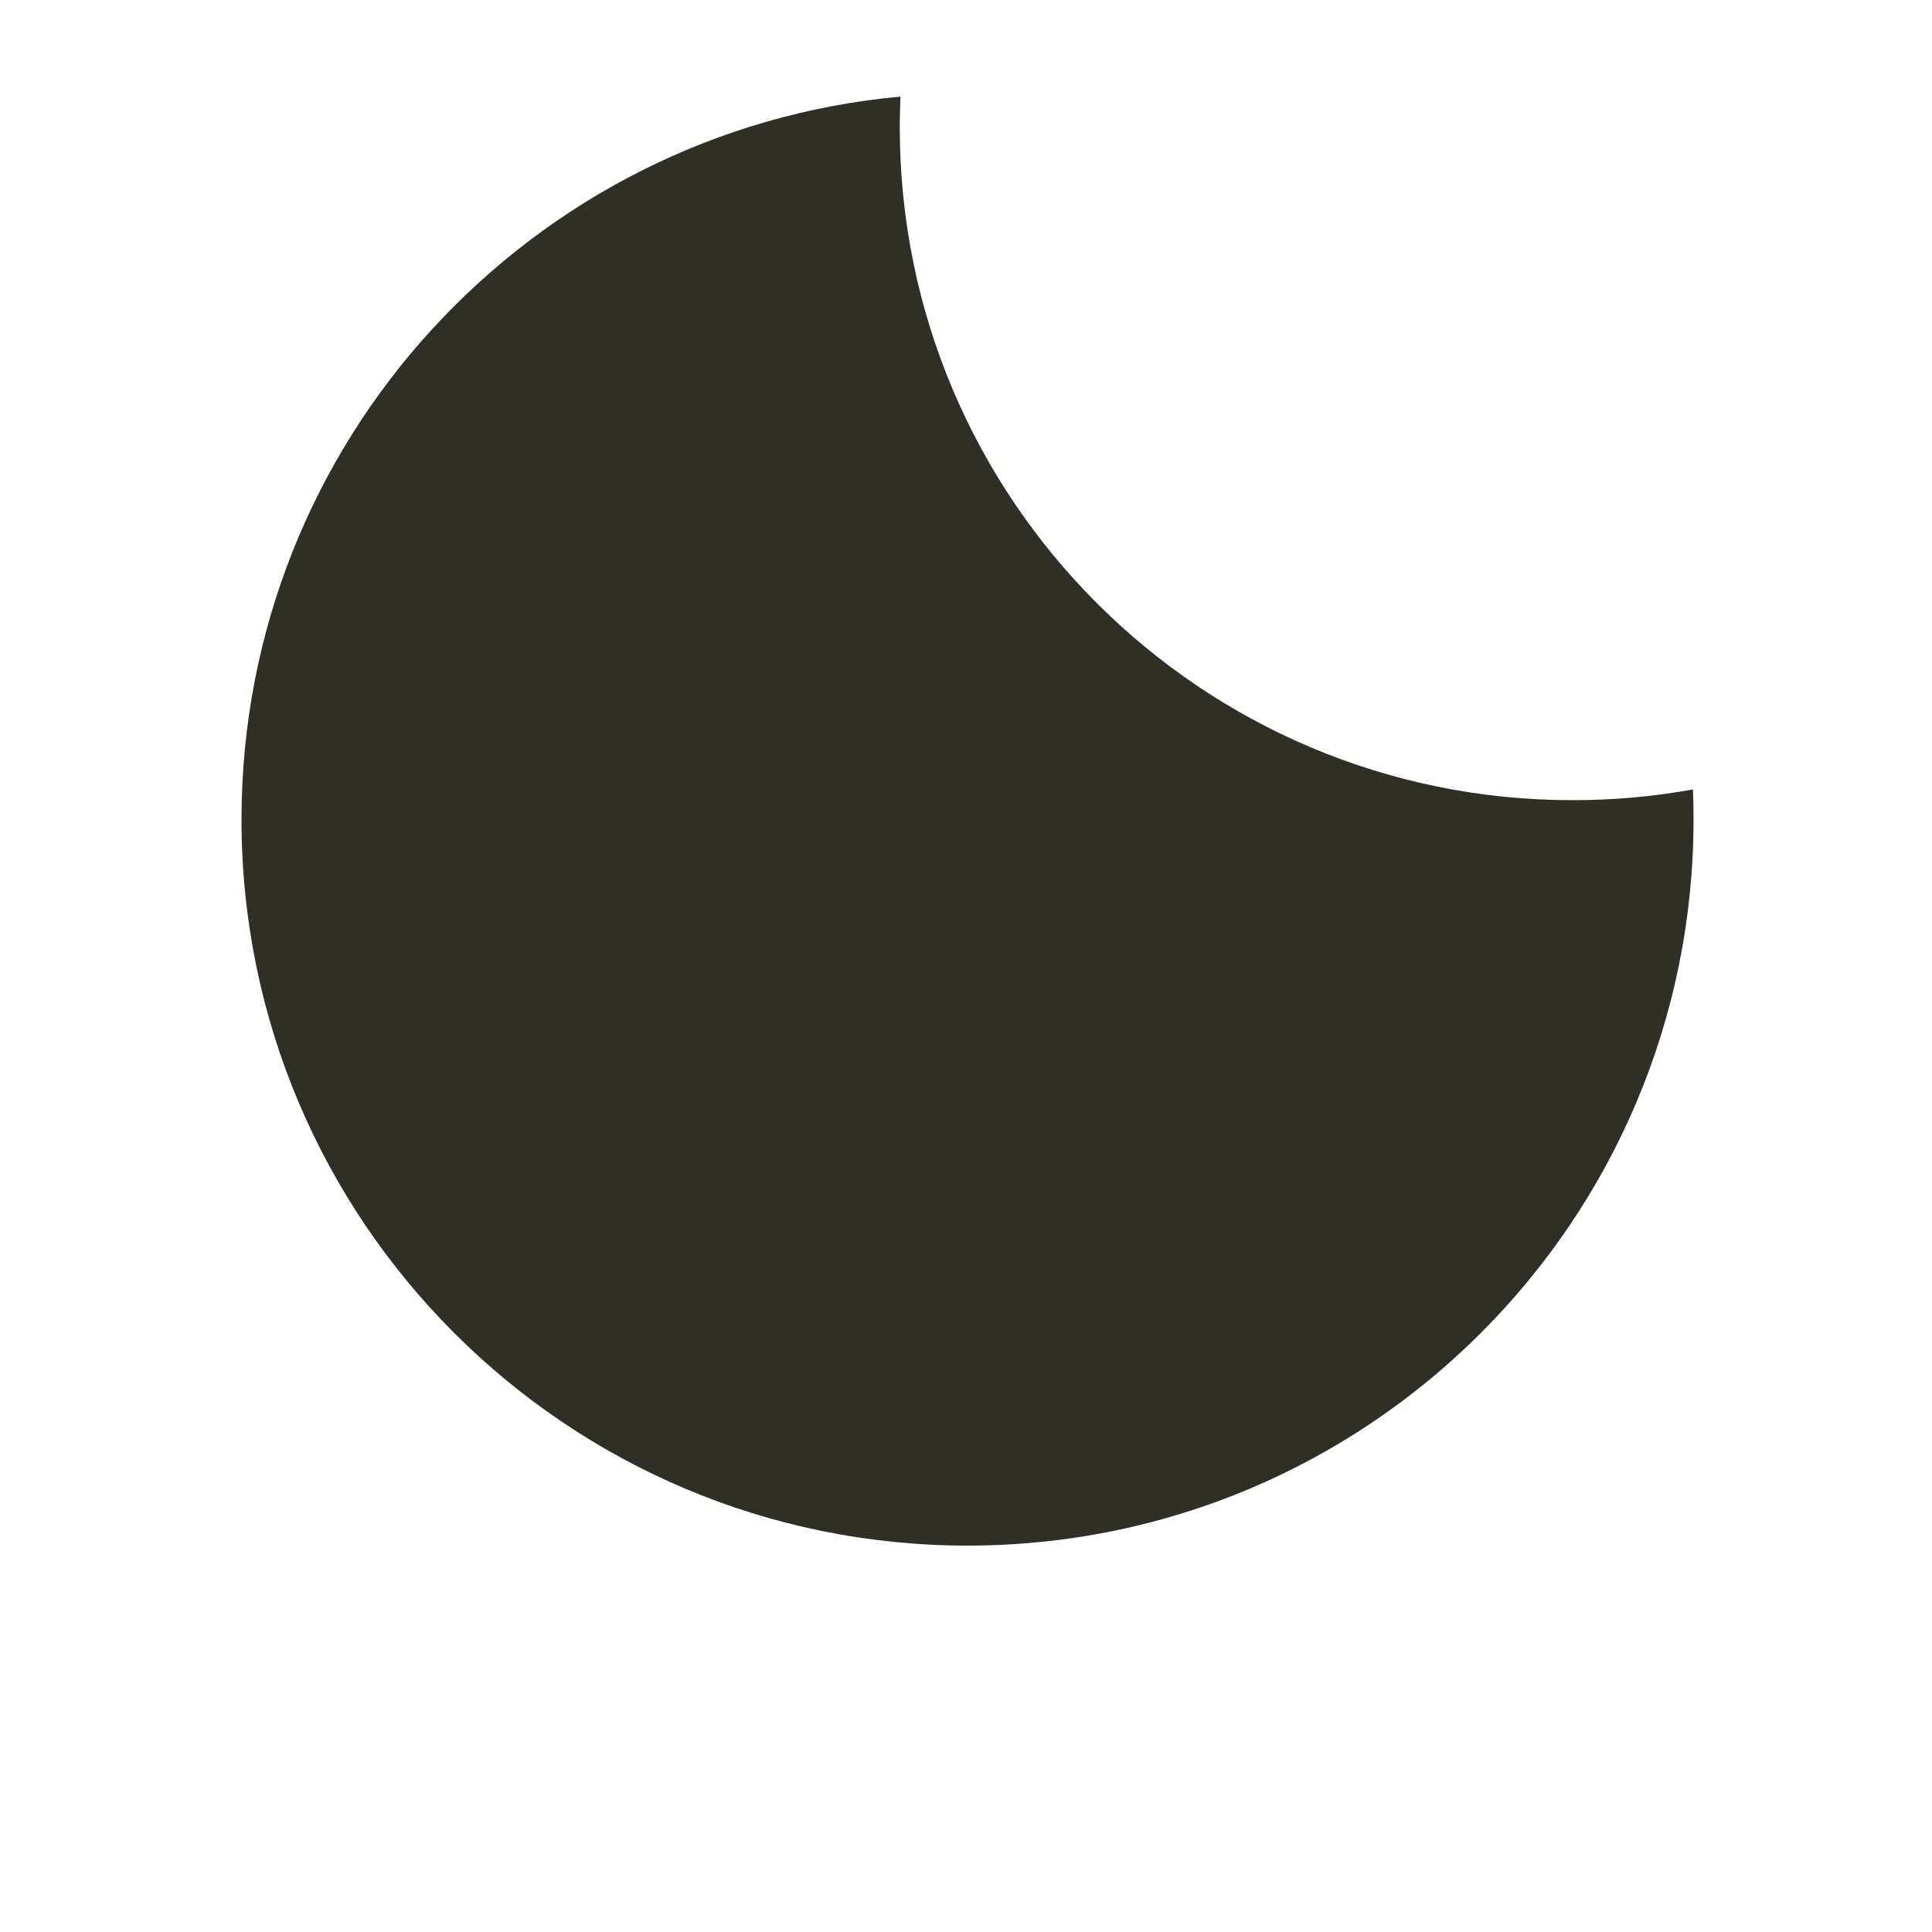
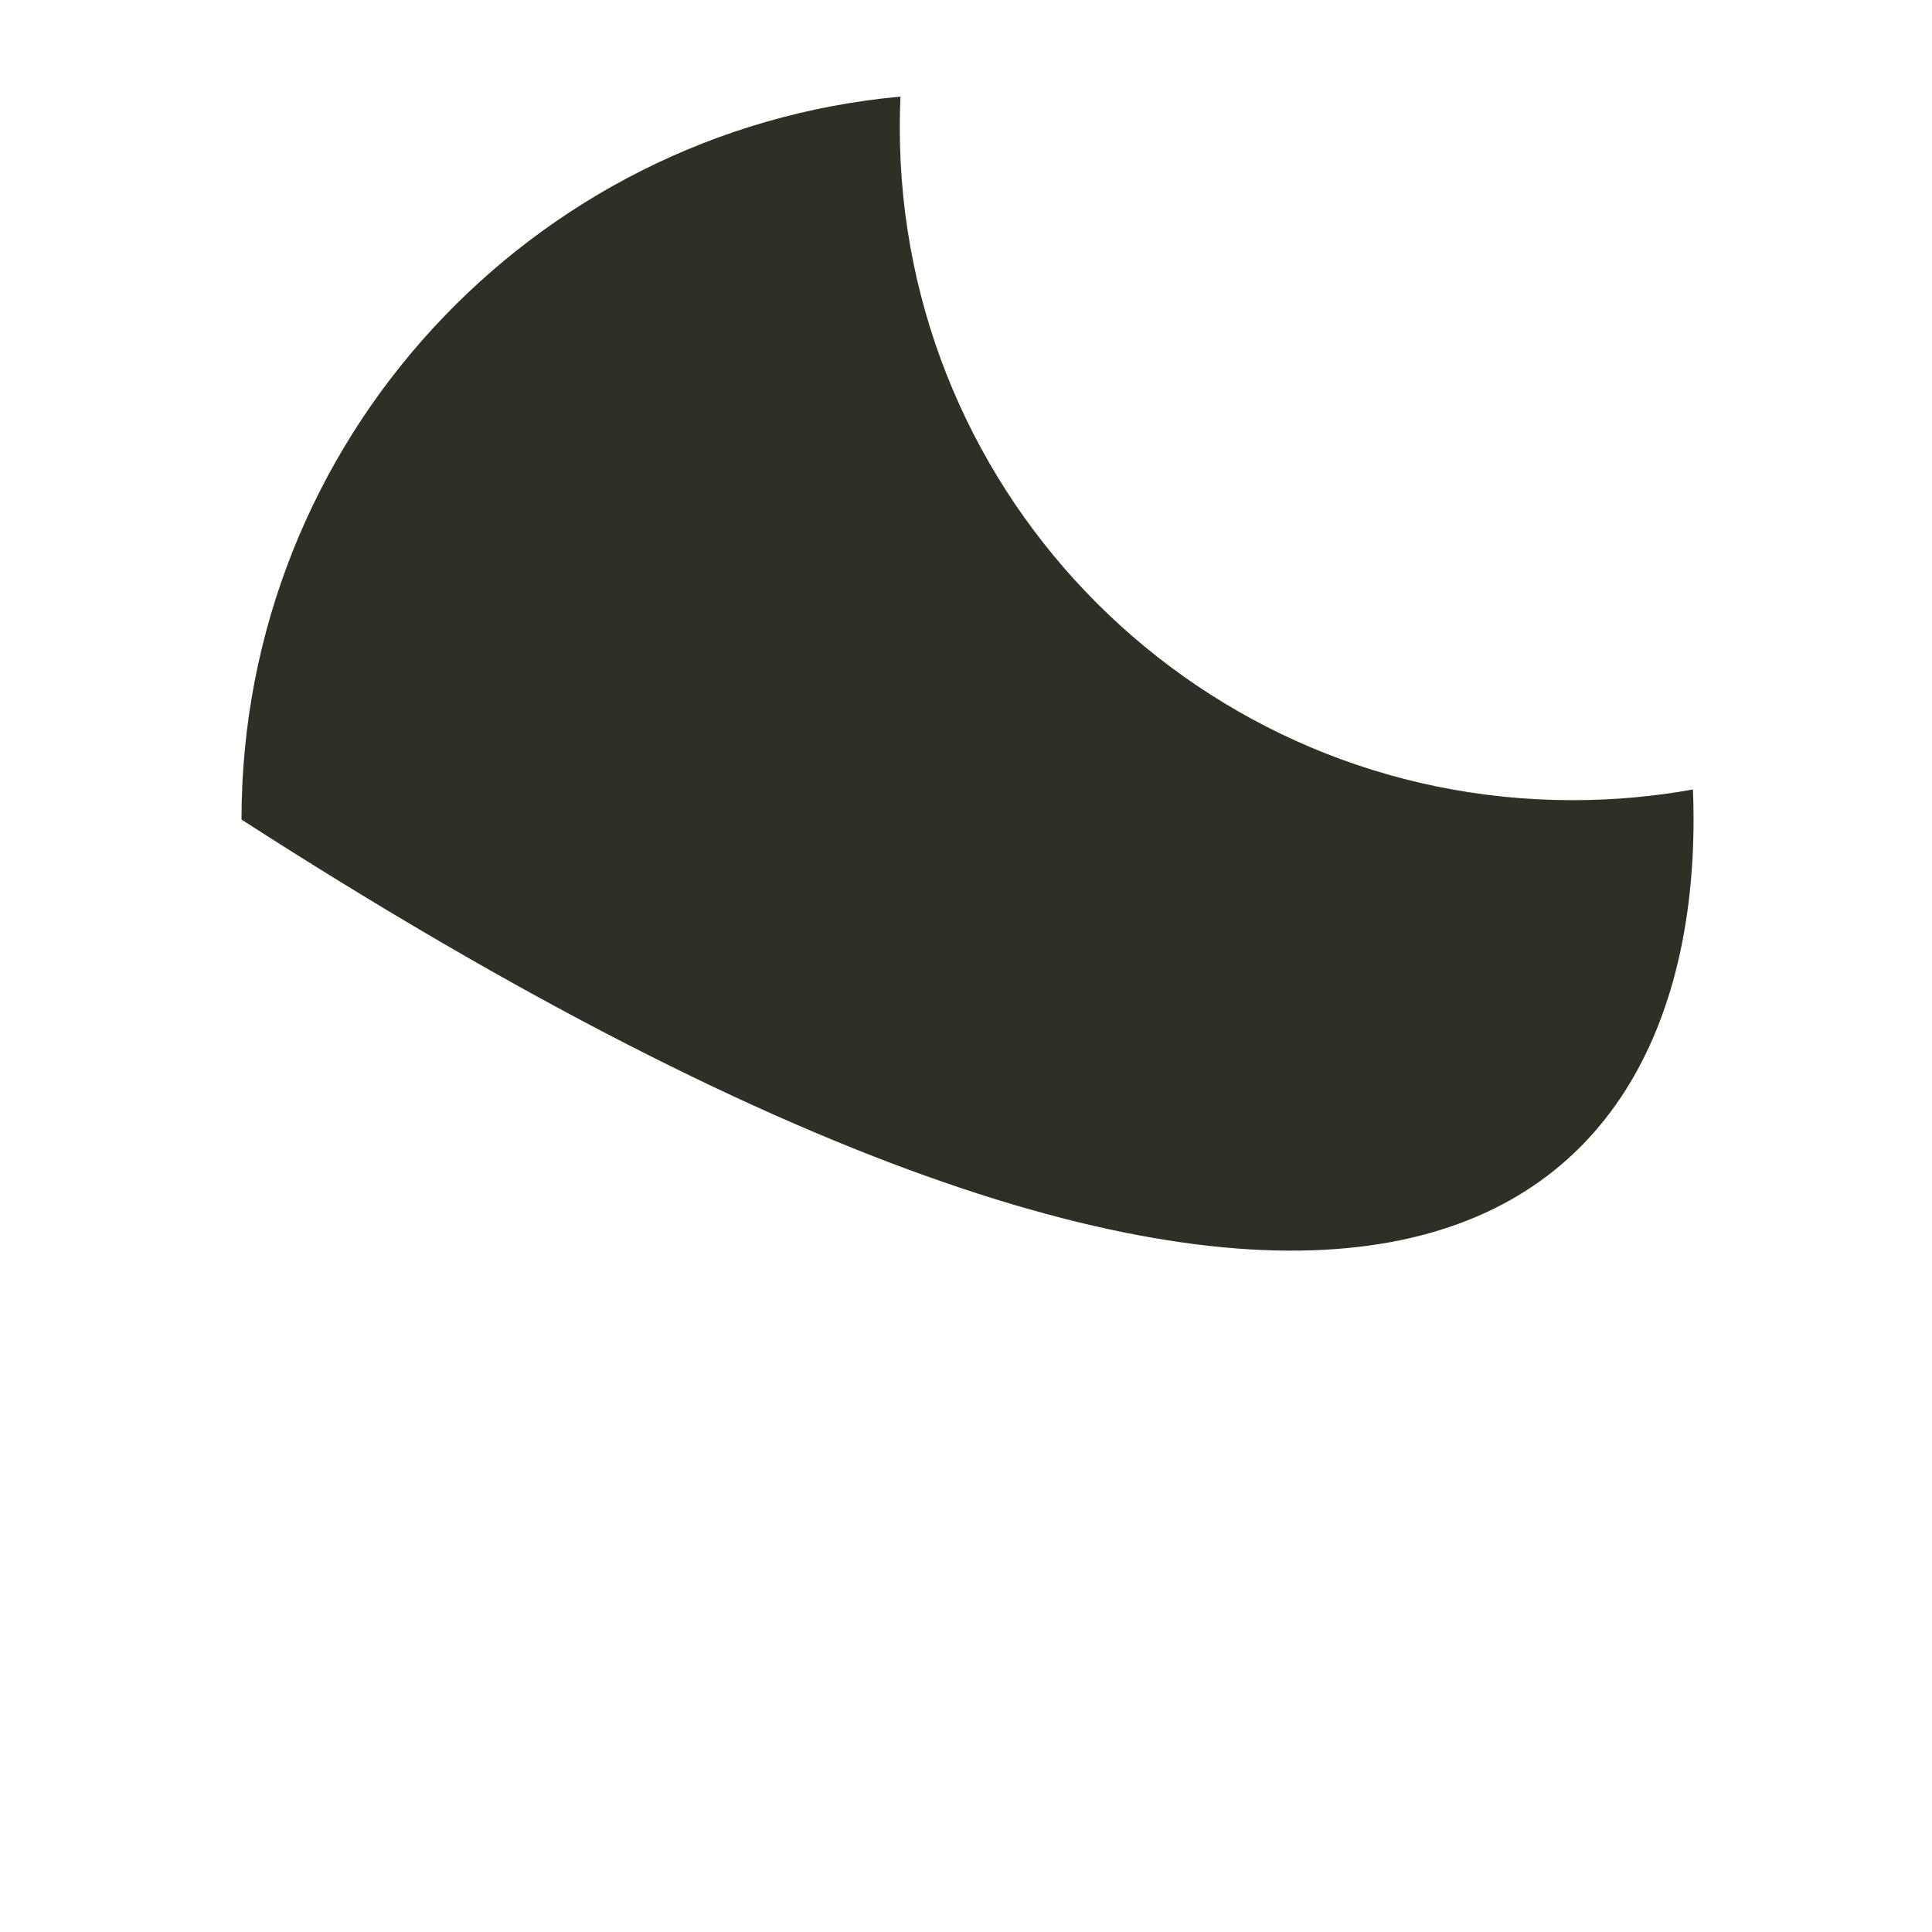
<svg xmlns="http://www.w3.org/2000/svg" width="40" height="40" viewBox="0 0 40 40" fill="none">
-   <path d="M35.051 16.345C34.242 16.491 33.409 16.567 32.558 16.567C24.865 16.567 18.629 10.331 18.629 2.638C18.629 2.424 18.634 2.212 18.643 2C10.992 2.701 5 9.135 5 16.968C5 25.27 11.73 32 20.032 32C28.333 32 35.063 25.27 35.063 16.968C35.063 16.76 35.059 16.552 35.051 16.345Z" fill="#2F2F25" />
+   <path d="M35.051 16.345C34.242 16.491 33.409 16.567 32.558 16.567C24.865 16.567 18.629 10.331 18.629 2.638C18.629 2.424 18.634 2.212 18.643 2C10.992 2.701 5 9.135 5 16.968C28.333 32 35.063 25.27 35.063 16.968C35.063 16.76 35.059 16.552 35.051 16.345Z" fill="#2F2F25" />
</svg>